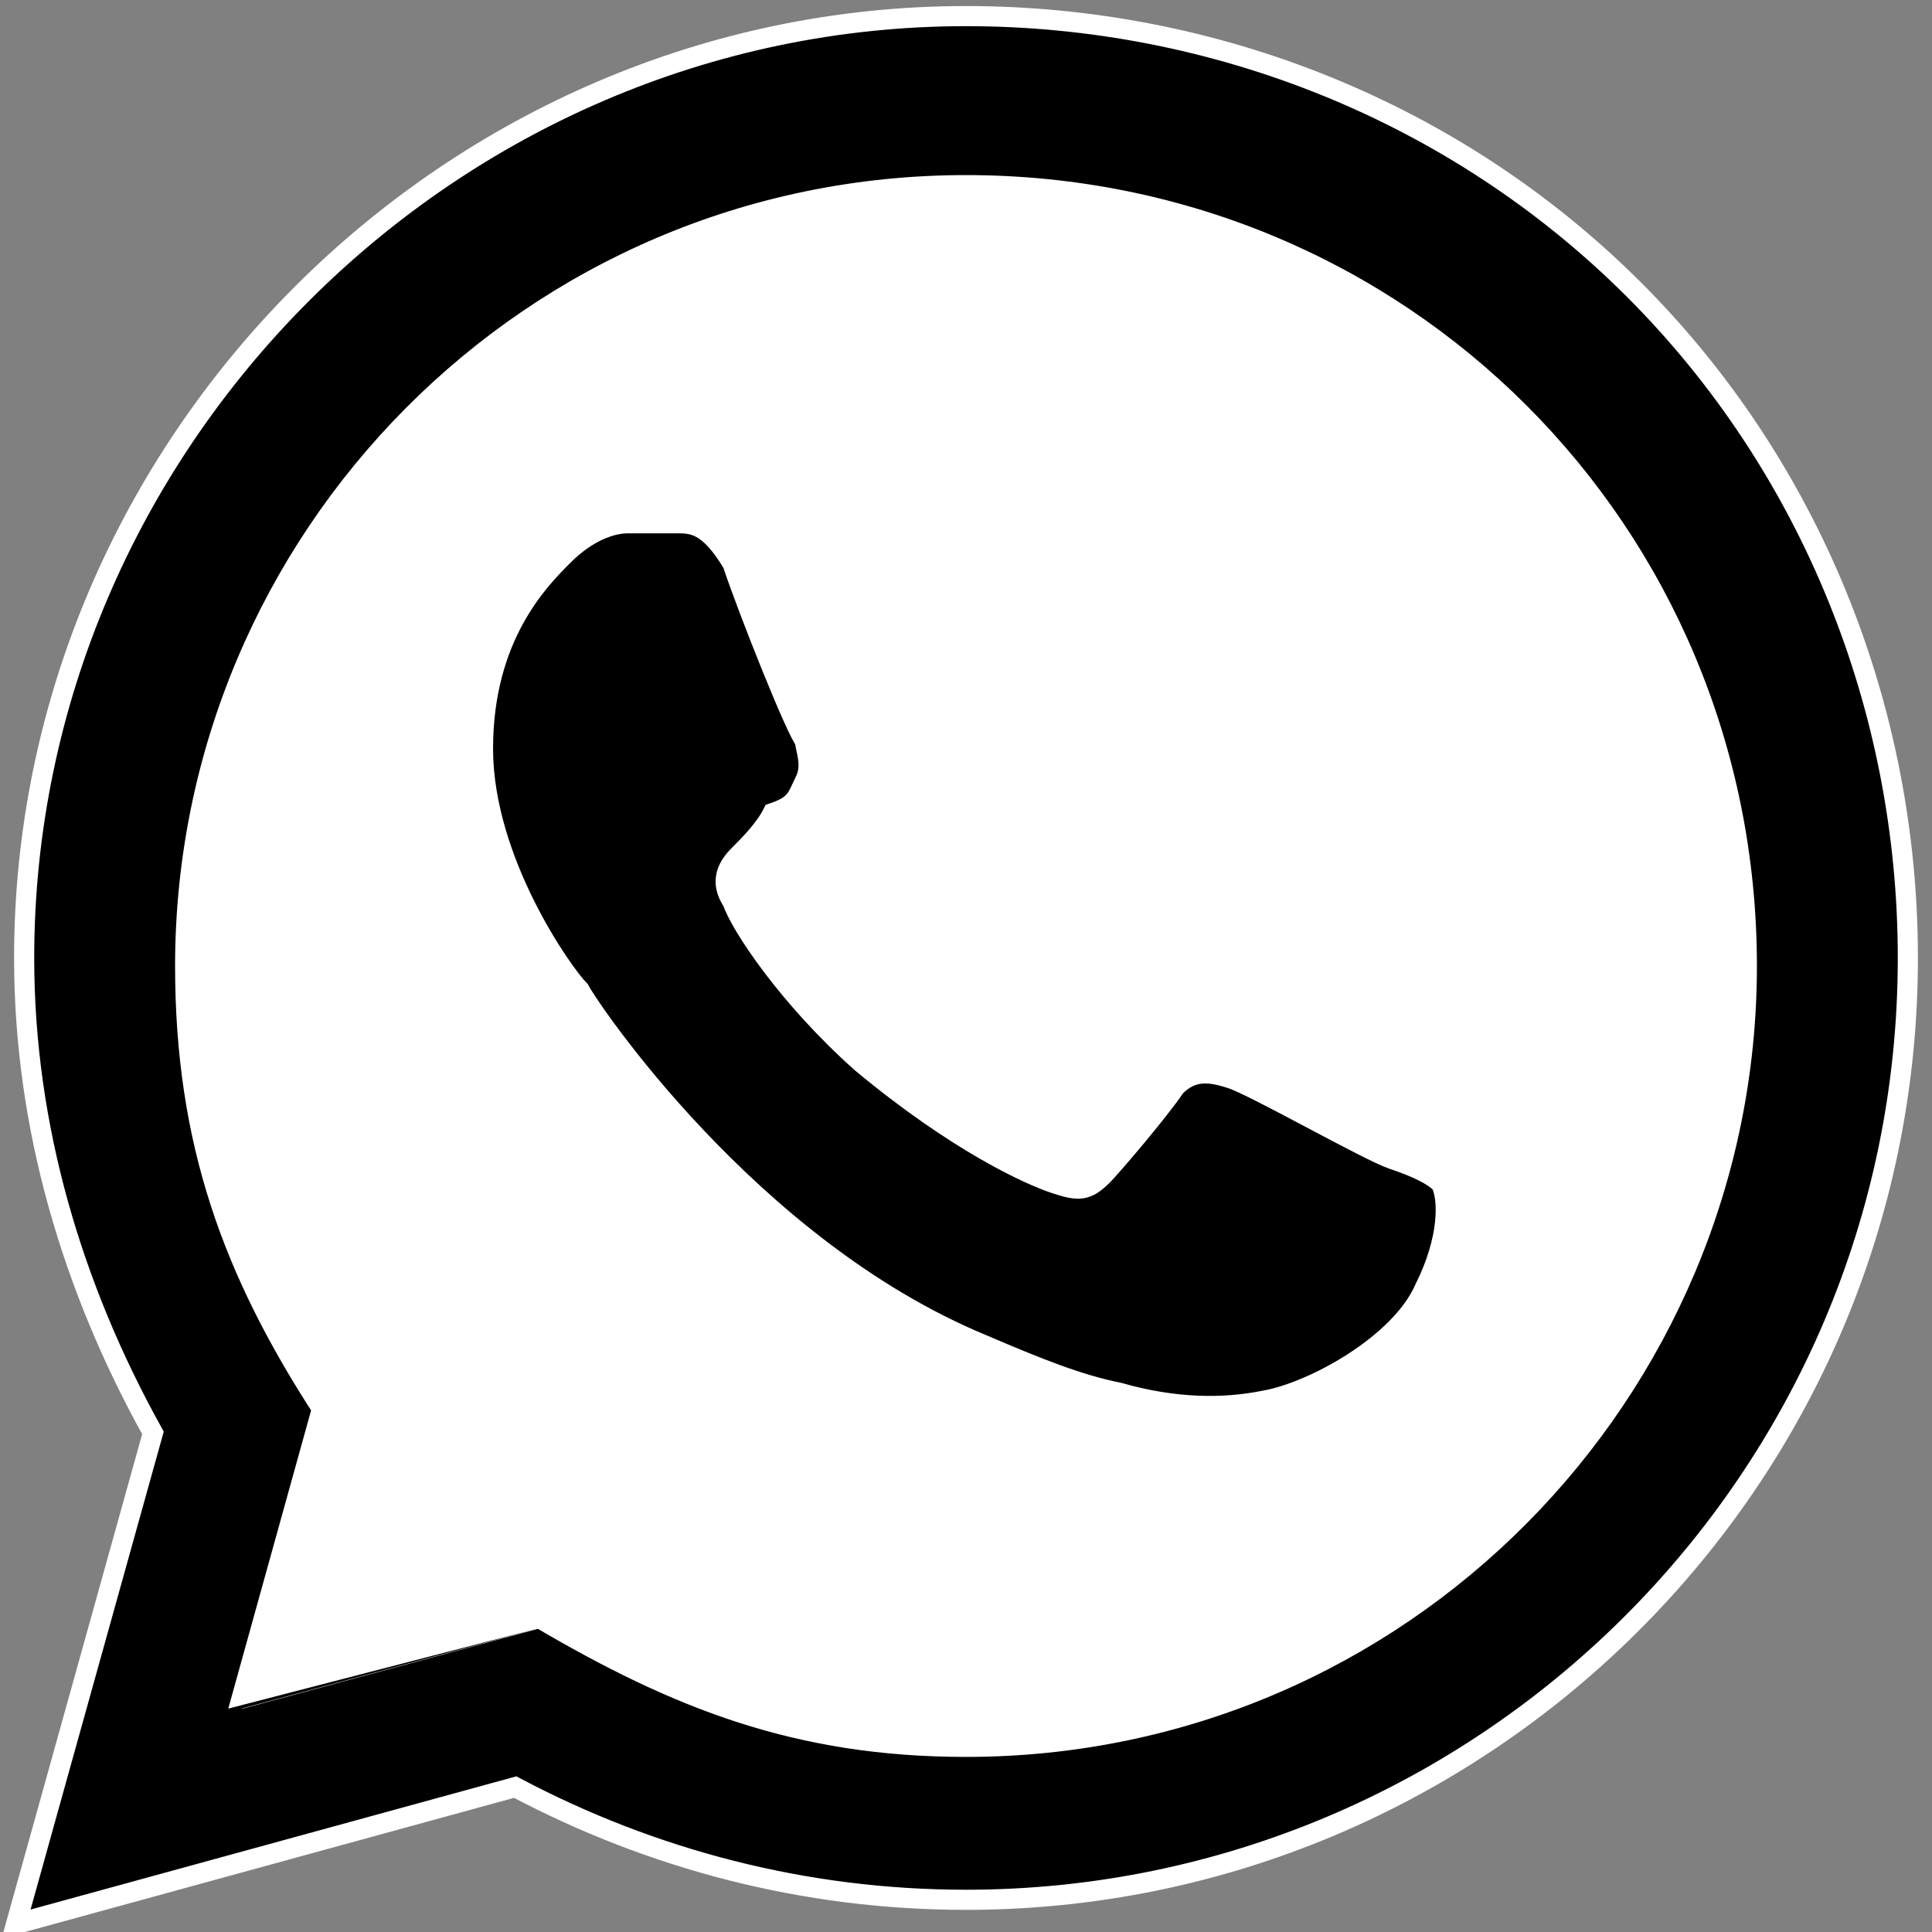
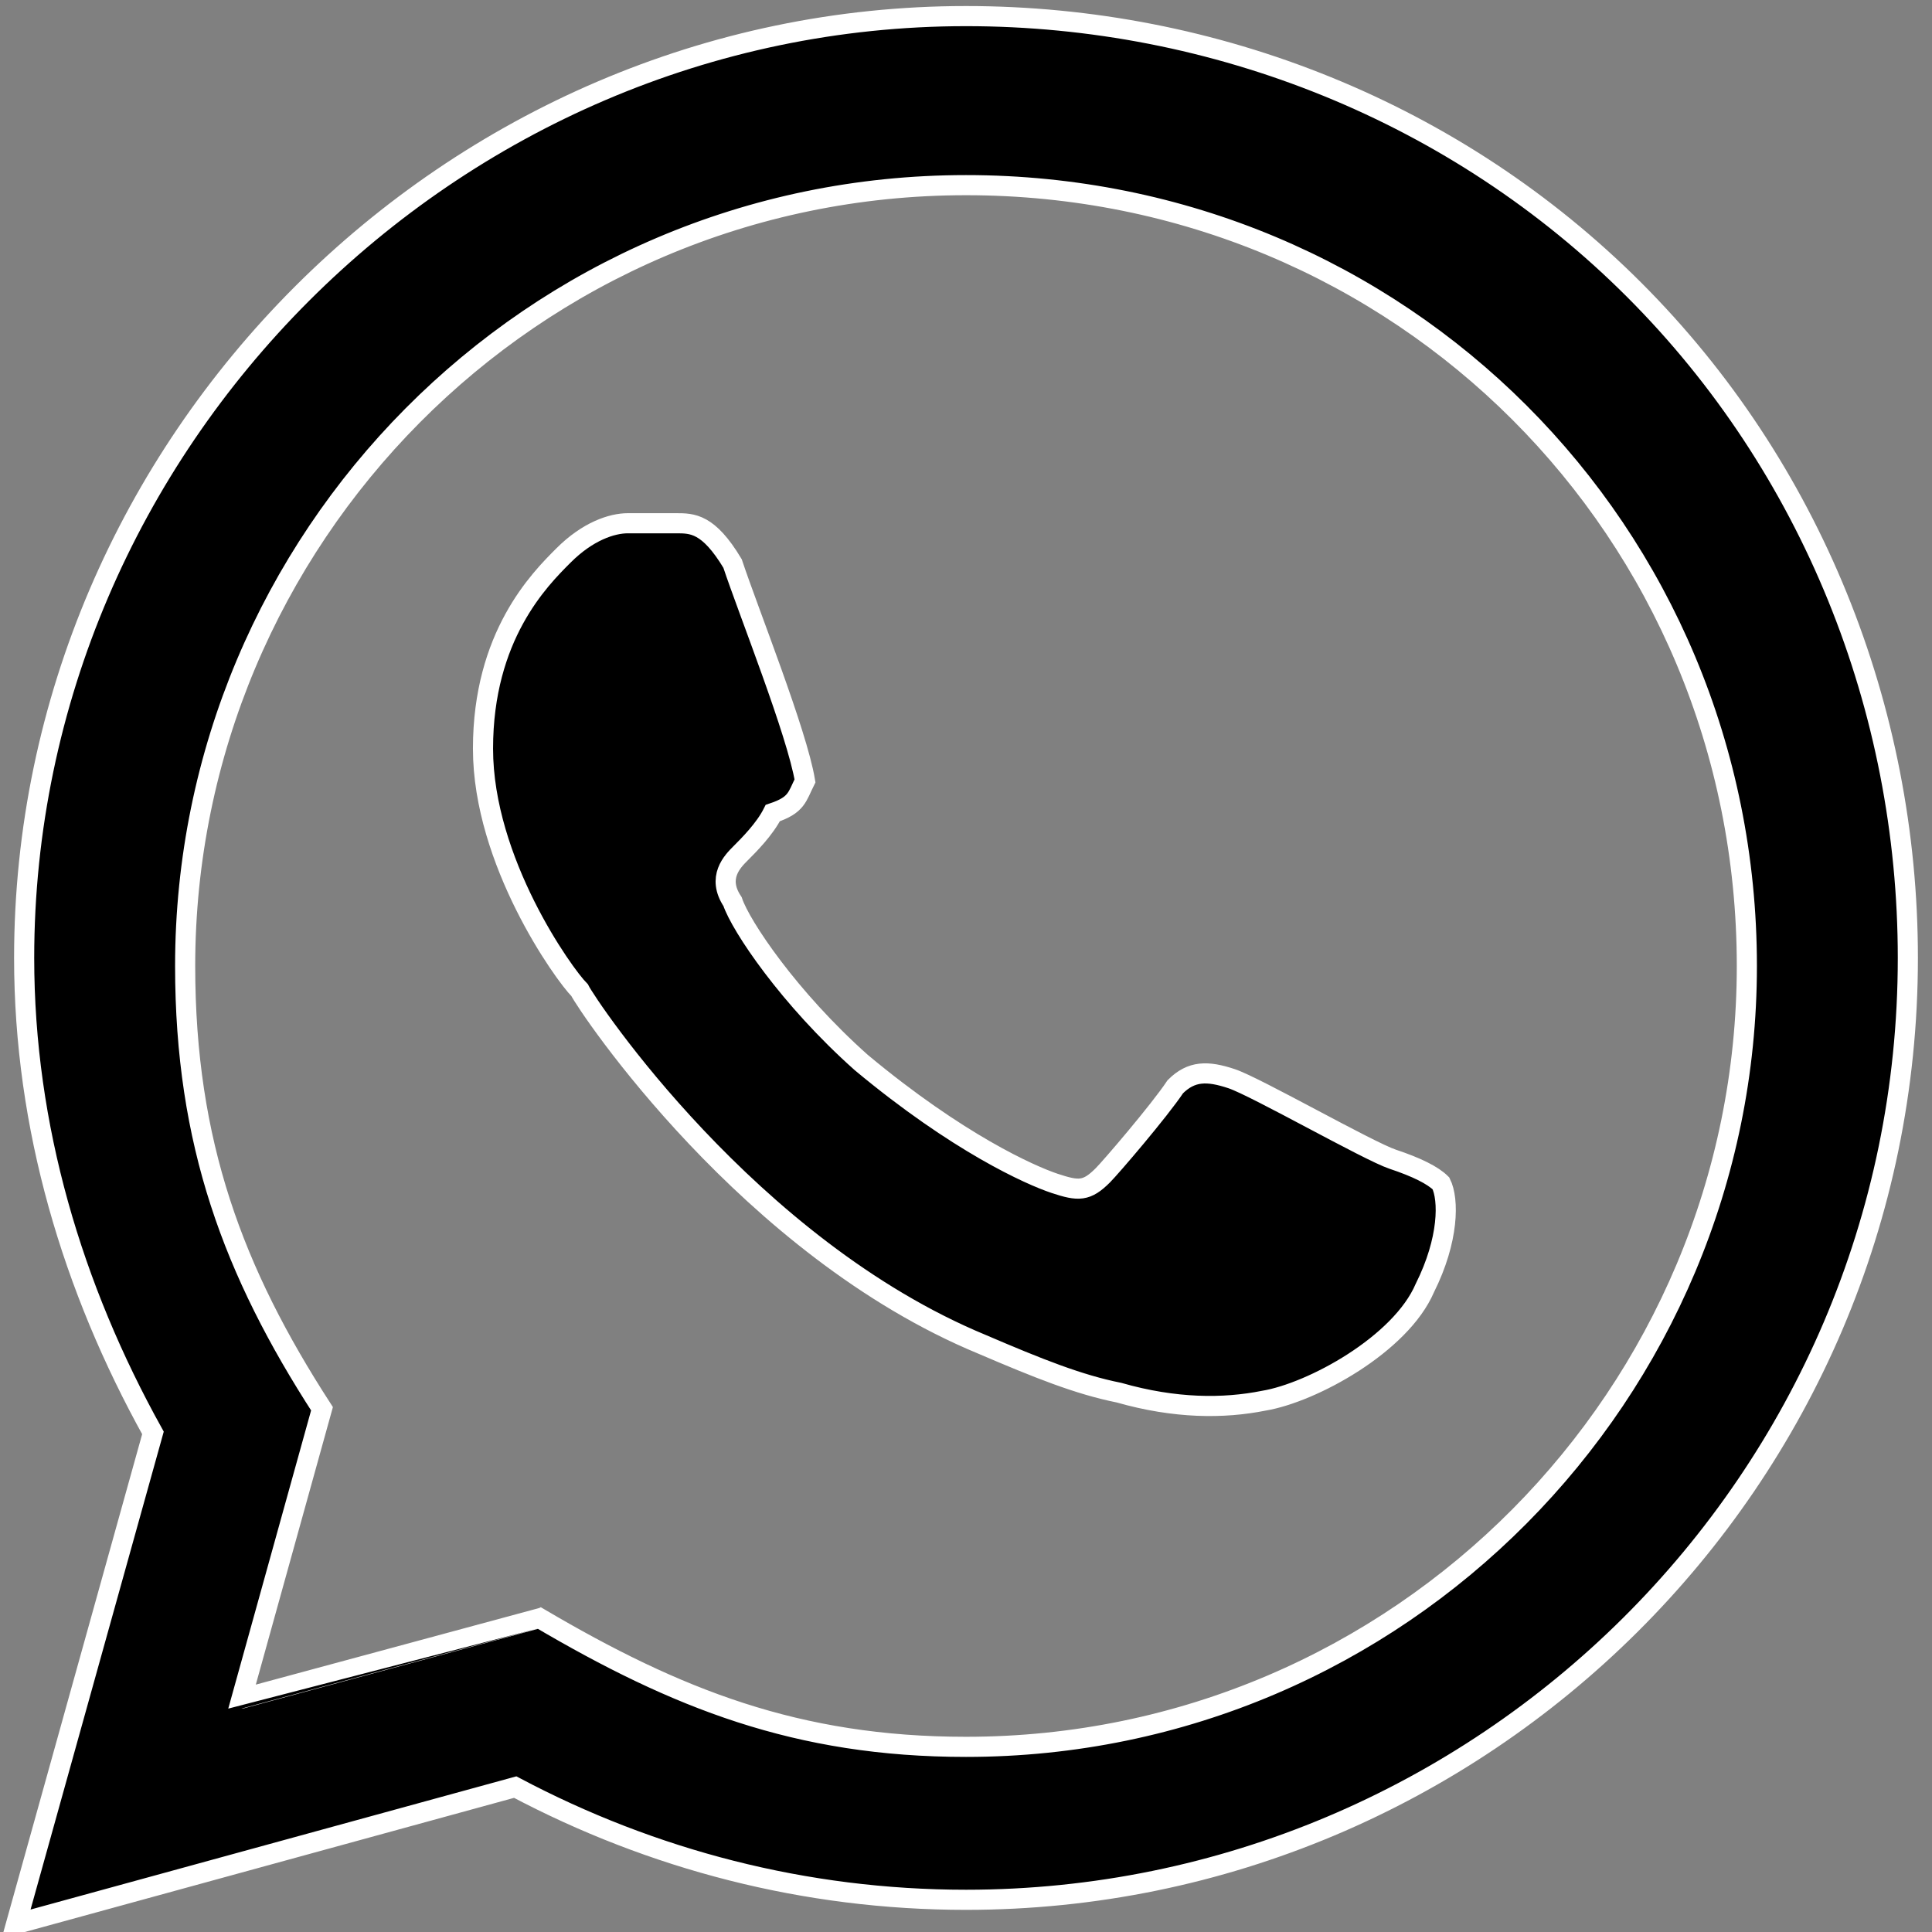
<svg xmlns="http://www.w3.org/2000/svg" version="1.1" x="0px" y="0px" width="24px" height="24px" viewBox="0 0 24 24" style="enable-background:new 0 0 24 24;" xml:space="preserve">
  <rect x="0" y="0" width="24" height="24" fill="#808080" stroke="none" />
  <style type="text/css">
	.st0{fill:#FFFFFF;}
	.st1{stroke:#FFFFFF;stroke-width:0.25;stroke-miterlimit:10;}
</style>
  <g id="Capa_2">
-     <path class="st0" d="M12,1.9C6.4,1.9,1.8,6.4,1.8,12c0,2.2,0.7,4.3,2,6l-0.4,1.1l-0.7,2l2.1-0.4l1.6-0.3c1.6,1.1,3.5,1.7,5.6,1.7   c5.6,0,10.1-4.5,10.1-10.1S17.6,1.9,12,1.9z" />
-   </g>
+     </g>
  <g id="Capa_1">
-     <path class="st1" d="M0.2,23.9l1.7-6.1c-1-1.8-1.6-3.8-1.6-5.9C0.3,5.5,5.6,0.2,12,0.2c3.1,0,6.1,1.2,8.3,3.4   c2.2,2.2,3.4,5.2,3.4,8.3c0,6.5-5.3,11.7-11.7,11.7c-2,0-3.9-0.5-5.6-1.4C6.4,22.2,0.2,23.9,0.2,23.9z M6.7,20.1   c1.7,1,3.2,1.6,5.3,1.6c5.4,0,9.7-4.4,9.7-9.7c0-5.4-4.3-9.7-9.7-9.7c-5.4,0-9.7,4.4-9.7,9.7c0,2.2,0.6,3.8,1.7,5.5l-1,3.6   C3,21.1,6.7,20.1,6.7,20.1z M17.9,14.7c-0.1-0.1-0.3-0.2-0.6-0.3c-0.3-0.1-1.7-0.9-2-1c-0.3-0.1-0.5-0.1-0.7,0.1   c-0.2,0.3-0.8,1-0.9,1.1c-0.2,0.2-0.3,0.2-0.6,0.1c-0.3-0.1-1.2-0.5-2.4-1.5c-0.9-0.8-1.5-1.7-1.6-2c-0.2-0.3,0-0.5,0.1-0.6   c0.1-0.1,0.3-0.3,0.4-0.5C9.9,10,9.9,9.9,10,9.7c0.1-0.2,0-0.4,0-0.5C9.9,9.1,9.3,7.6,9.1,7C8.8,6.5,8.6,6.5,8.4,6.5l-0.6,0   c-0.2,0-0.5,0.1-0.8,0.4s-1,1-1,2.4s1,2.8,1.2,3c0.1,0.2,2.1,3.2,5,4.4c0.7,0.3,1.2,0.5,1.7,0.6c0.7,0.2,1.3,0.2,1.8,0.1   c0.6-0.1,1.7-0.7,2-1.4C18,15.4,18,14.9,17.9,14.7z" />
+     <path class="st1" d="M0.2,23.9l1.7-6.1c-1-1.8-1.6-3.8-1.6-5.9C0.3,5.5,5.6,0.2,12,0.2c3.1,0,6.1,1.2,8.3,3.4   c2.2,2.2,3.4,5.2,3.4,8.3c0,6.5-5.3,11.7-11.7,11.7c-2,0-3.9-0.5-5.6-1.4C6.4,22.2,0.2,23.9,0.2,23.9z M6.7,20.1   c1.7,1,3.2,1.6,5.3,1.6c5.4,0,9.7-4.4,9.7-9.7c0-5.4-4.3-9.7-9.7-9.7c-5.4,0-9.7,4.4-9.7,9.7c0,2.2,0.6,3.8,1.7,5.5l-1,3.6   C3,21.1,6.7,20.1,6.7,20.1z M17.9,14.7c-0.1-0.1-0.3-0.2-0.6-0.3c-0.3-0.1-1.7-0.9-2-1c-0.3-0.1-0.5-0.1-0.7,0.1   c-0.2,0.3-0.8,1-0.9,1.1c-0.2,0.2-0.3,0.2-0.6,0.1c-0.3-0.1-1.2-0.5-2.4-1.5c-0.9-0.8-1.5-1.7-1.6-2c-0.2-0.3,0-0.5,0.1-0.6   c0.1-0.1,0.3-0.3,0.4-0.5C9.9,10,9.9,9.9,10,9.7C9.9,9.1,9.3,7.6,9.1,7C8.8,6.5,8.6,6.5,8.4,6.5l-0.6,0   c-0.2,0-0.5,0.1-0.8,0.4s-1,1-1,2.4s1,2.8,1.2,3c0.1,0.2,2.1,3.2,5,4.4c0.7,0.3,1.2,0.5,1.7,0.6c0.7,0.2,1.3,0.2,1.8,0.1   c0.6-0.1,1.7-0.7,2-1.4C18,15.4,18,14.9,17.9,14.7z" />
  </g>
</svg>